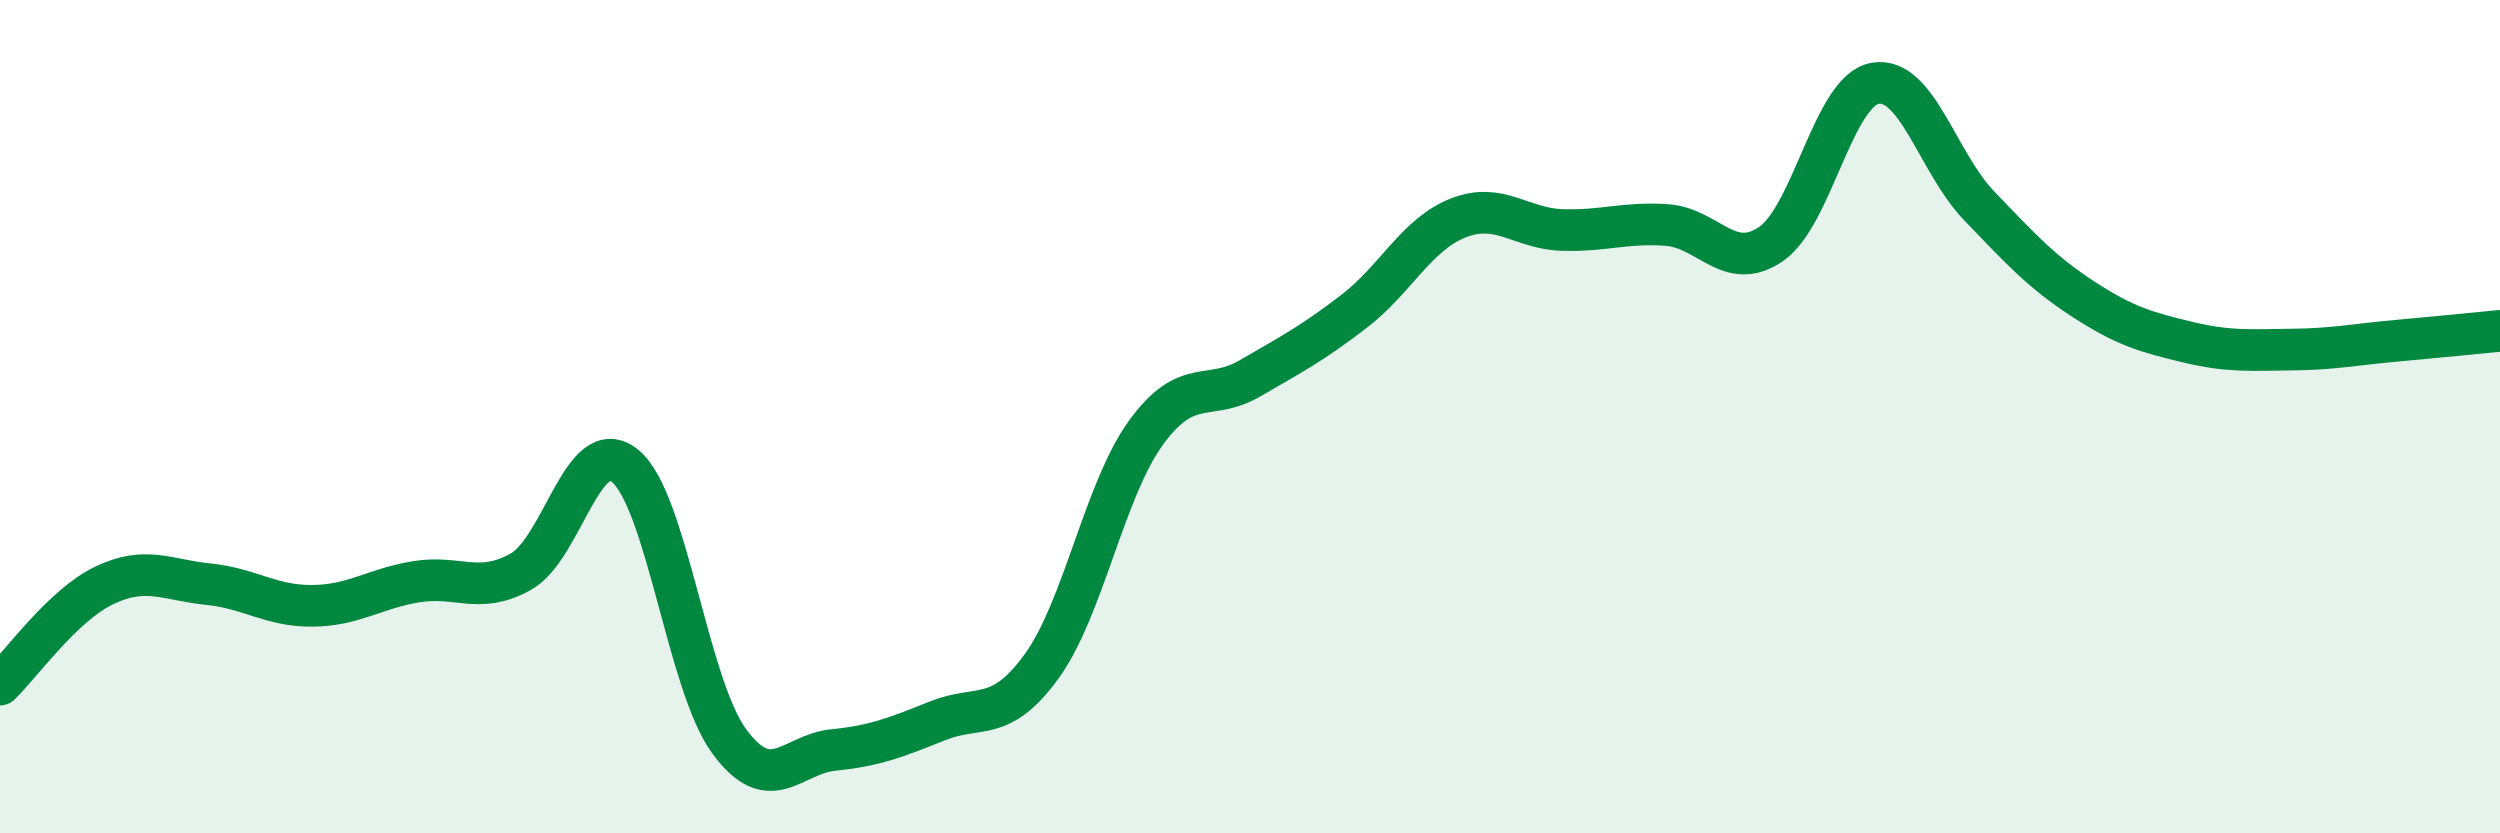
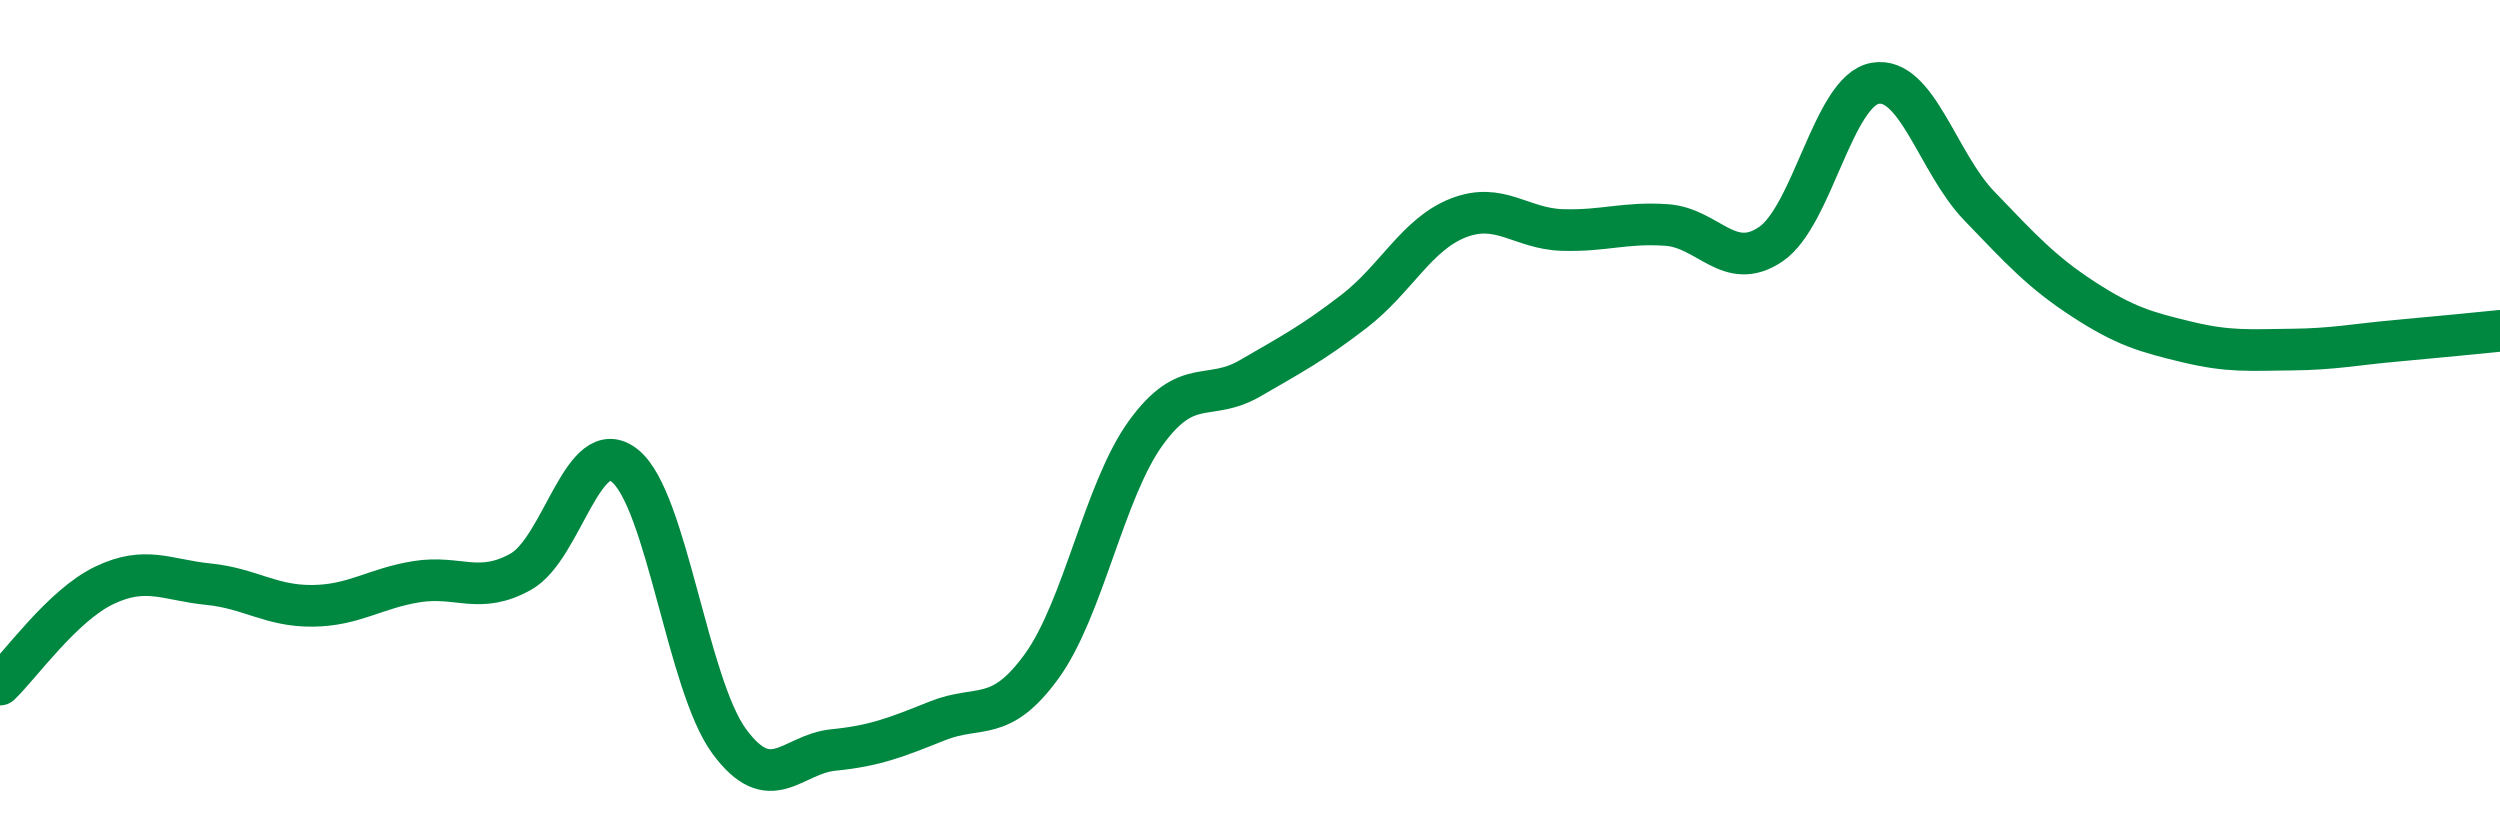
<svg xmlns="http://www.w3.org/2000/svg" width="60" height="20" viewBox="0 0 60 20">
-   <path d="M 0,16.43 C 0.5,15.95 1.5,14.53 2.5,14.05 C 3.5,13.57 4,13.92 5,14.02 C 6,14.12 6.5,14.55 7.5,14.54 C 8.5,14.53 9,14.12 10,13.96 C 11,13.8 11.5,14.28 12.5,13.72 C 13.5,13.16 14,10.37 15,11.18 C 16,11.99 16.5,16.43 17.5,17.79 C 18.5,19.15 19,18.1 20,18 C 21,17.9 21.5,17.7 22.5,17.3 C 23.5,16.9 24,17.37 25,15.99 C 26,14.61 26.5,11.77 27.5,10.39 C 28.5,9.01 29,9.66 30,9.08 C 31,8.5 31.5,8.24 32.5,7.47 C 33.5,6.7 34,5.62 35,5.23 C 36,4.84 36.5,5.49 37.5,5.52 C 38.5,5.55 39,5.33 40,5.4 C 41,5.47 41.5,6.54 42.5,5.86 C 43.5,5.18 44,2.18 45,2 C 46,1.82 46.5,3.9 47.5,4.94 C 48.5,5.98 49,6.53 50,7.18 C 51,7.83 51.5,7.97 52.5,8.21 C 53.5,8.45 54,8.4 55,8.39 C 56,8.38 56.5,8.27 57.5,8.18 C 58.5,8.09 59.5,7.99 60,7.94L60 20L0 20Z" fill="#008740" opacity="0.1" stroke-linecap="round" stroke-linejoin="round" />
  <path d="M 0,16.43 C 0.5,15.95 1.5,14.53 2.5,14.05 C 3.5,13.57 4,13.92 5,14.02 C 6,14.12 6.5,14.55 7.5,14.54 C 8.5,14.53 9,14.12 10,13.96 C 11,13.8 11.5,14.28 12.5,13.72 C 13.5,13.16 14,10.37 15,11.18 C 16,11.99 16.5,16.43 17.5,17.79 C 18.5,19.15 19,18.1 20,18 C 21,17.9 21.5,17.7 22.5,17.3 C 23.5,16.9 24,17.37 25,15.99 C 26,14.61 26.5,11.77 27.5,10.39 C 28.5,9.01 29,9.66 30,9.08 C 31,8.5 31.5,8.24 32.5,7.47 C 33.5,6.7 34,5.62 35,5.23 C 36,4.84 36.5,5.49 37.5,5.52 C 38.5,5.55 39,5.33 40,5.4 C 41,5.47 41.5,6.54 42.5,5.86 C 43.5,5.18 44,2.18 45,2 C 46,1.82 46.5,3.9 47.5,4.94 C 48.5,5.98 49,6.53 50,7.18 C 51,7.83 51.5,7.97 52.5,8.21 C 53.5,8.45 54,8.4 55,8.39 C 56,8.38 56.5,8.27 57.5,8.18 C 58.5,8.09 59.5,7.99 60,7.94" stroke="#008740" stroke-width="1" fill="none" stroke-linecap="round" stroke-linejoin="round" />
</svg>